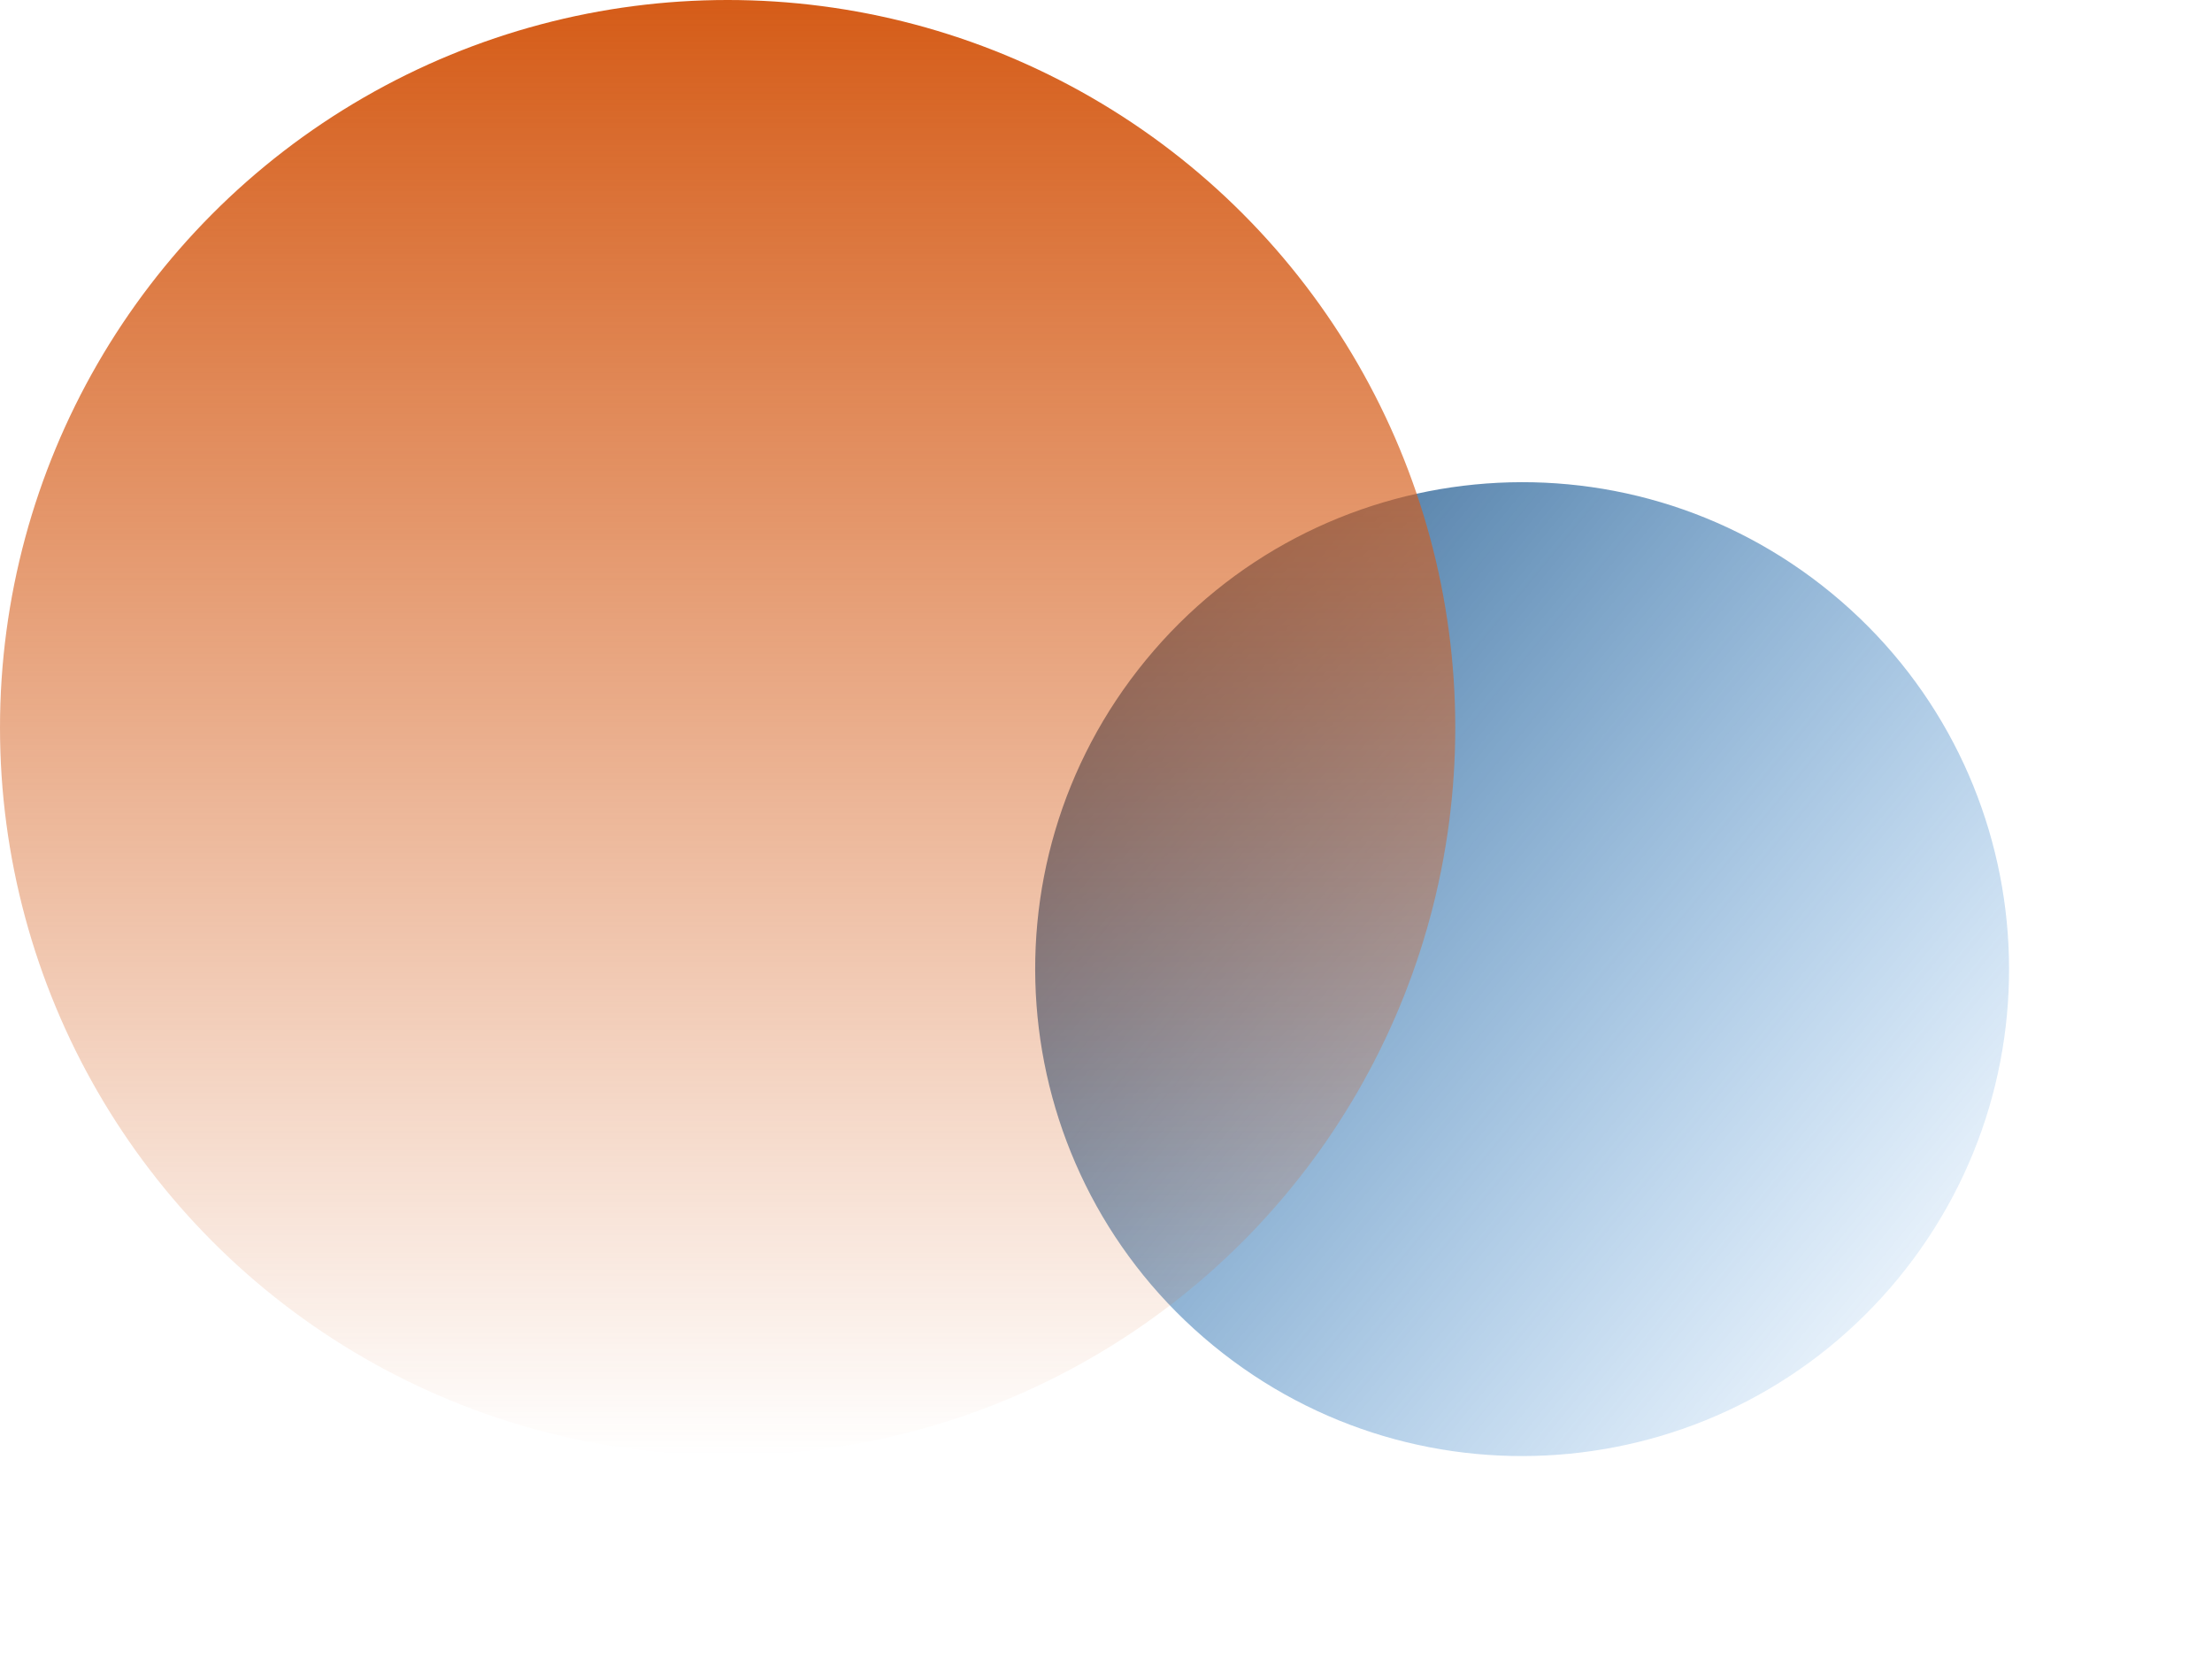
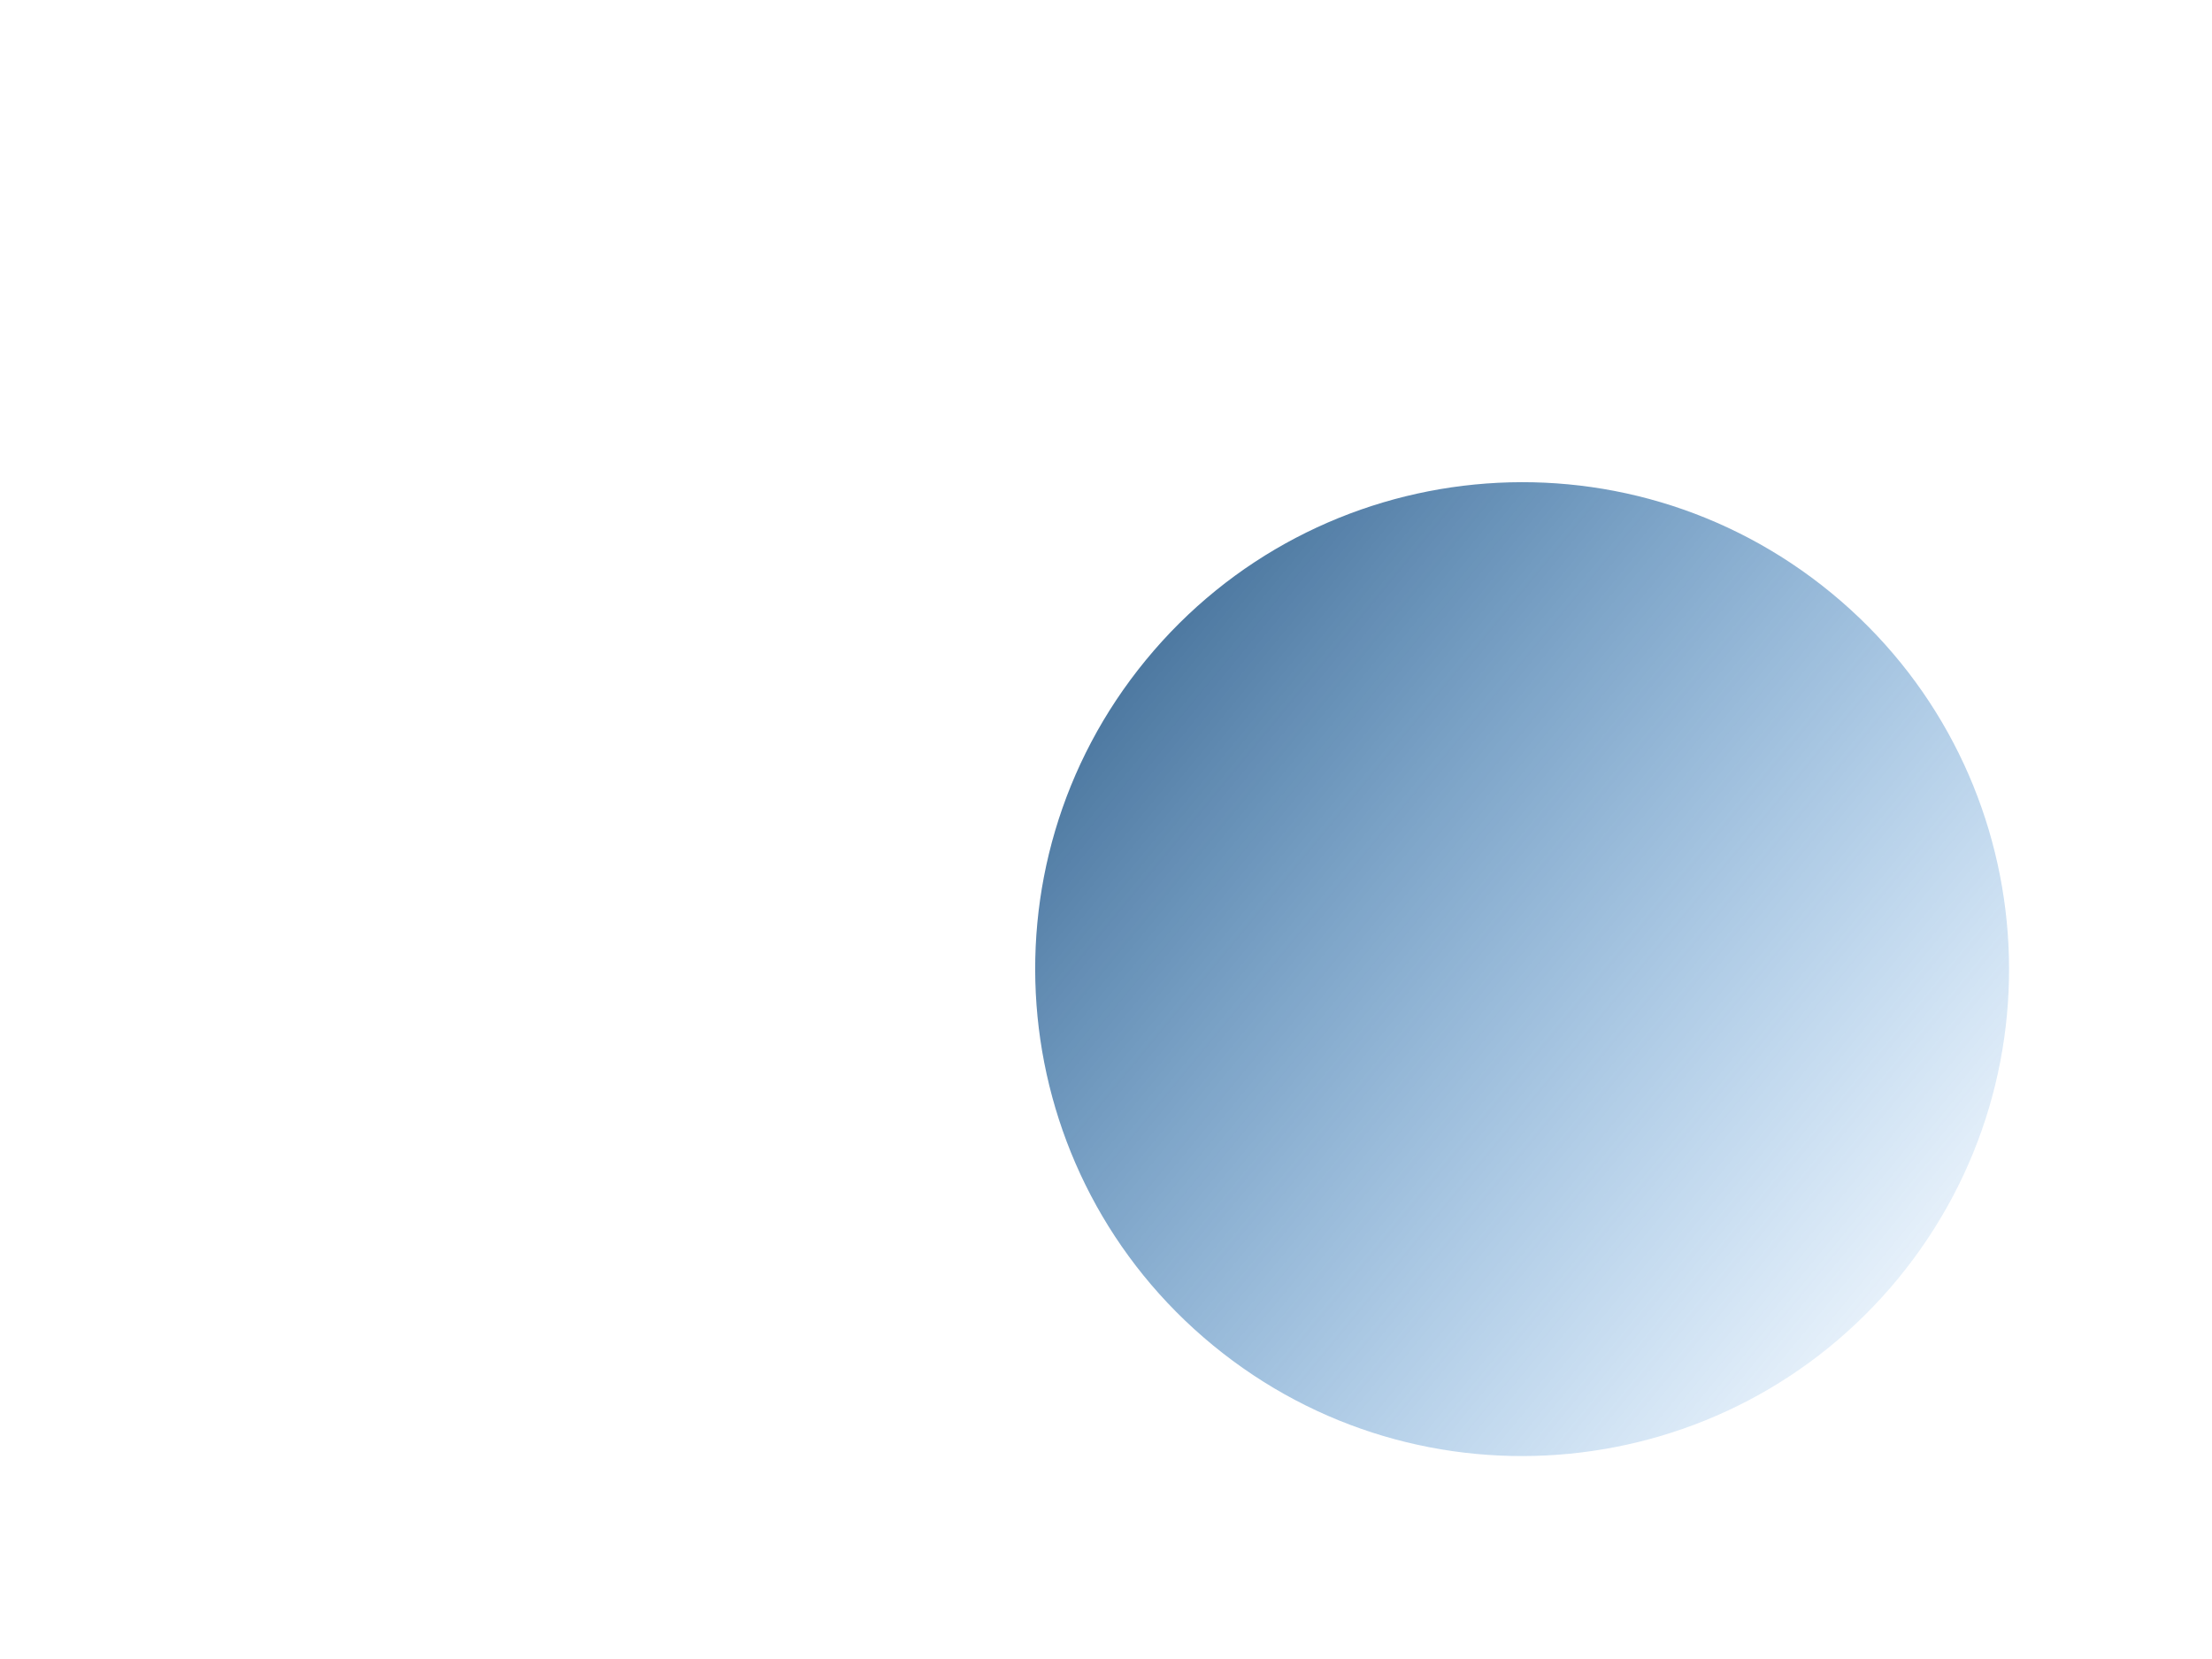
<svg xmlns="http://www.w3.org/2000/svg" width="304" height="228" viewBox="0 0 304 228" fill="none">
  <path d="M251.676 81.487C280.23 104.952 284.356 147.121 260.891 175.676C237.426 204.23 195.256 208.356 166.702 184.891C138.148 161.426 134.022 119.256 157.487 90.702C180.952 62.148 223.121 58.022 251.676 81.487Z" fill="url(#paint0_linear_966_183)" />
-   <circle cx="100" cy="100" r="100" fill="url(#paint1_linear_966_183)" />
  <defs>
    <linearGradient id="paint0_linear_966_183" x1="157.487" y1="90.702" x2="260.891" y2="175.676" gradientUnits="userSpaceOnUse">
      <stop stop-color="#013F78" stop-opacity="0.7" />
      <stop offset="1" stop-color="#006ACC" stop-opacity="0.1" />
    </linearGradient>
    <linearGradient id="paint1_linear_966_183" x1="100" y1="0" x2="100" y2="200" gradientUnits="userSpaceOnUse">
      <stop stop-color="#D55C18" />
      <stop offset="1" stop-color="#D55C18" stop-opacity="0" />
    </linearGradient>
  </defs>
</svg>